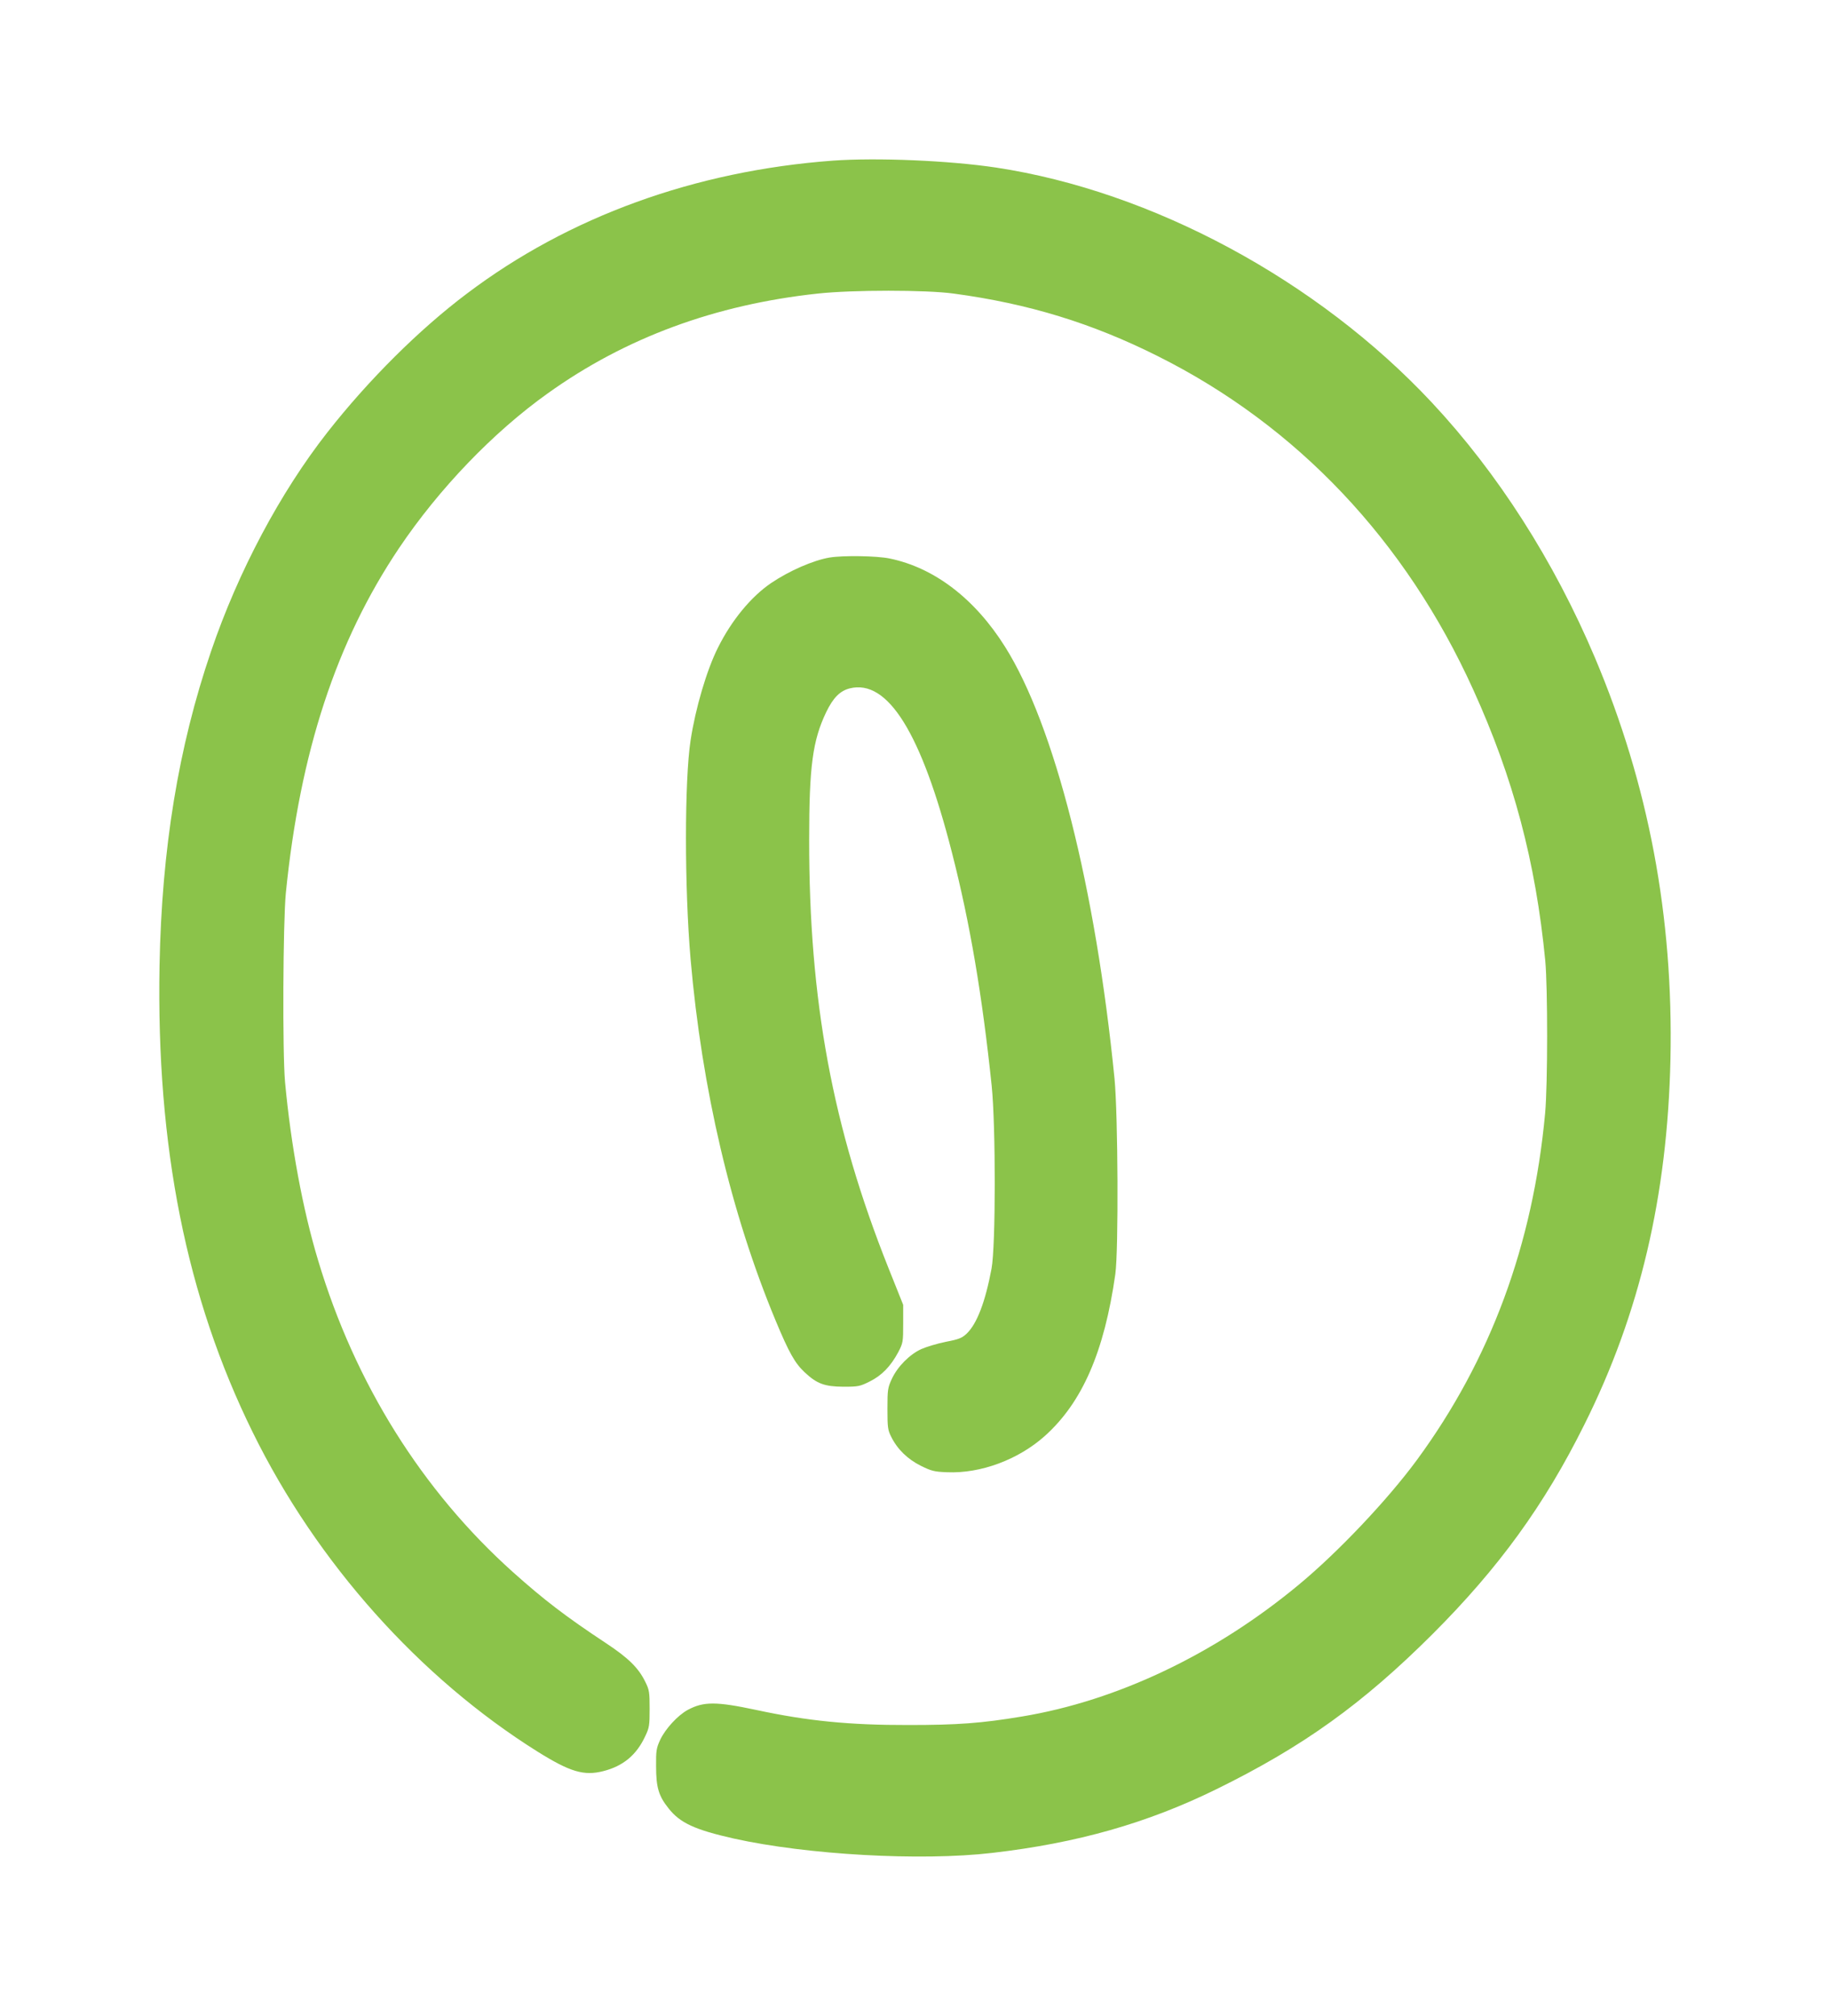
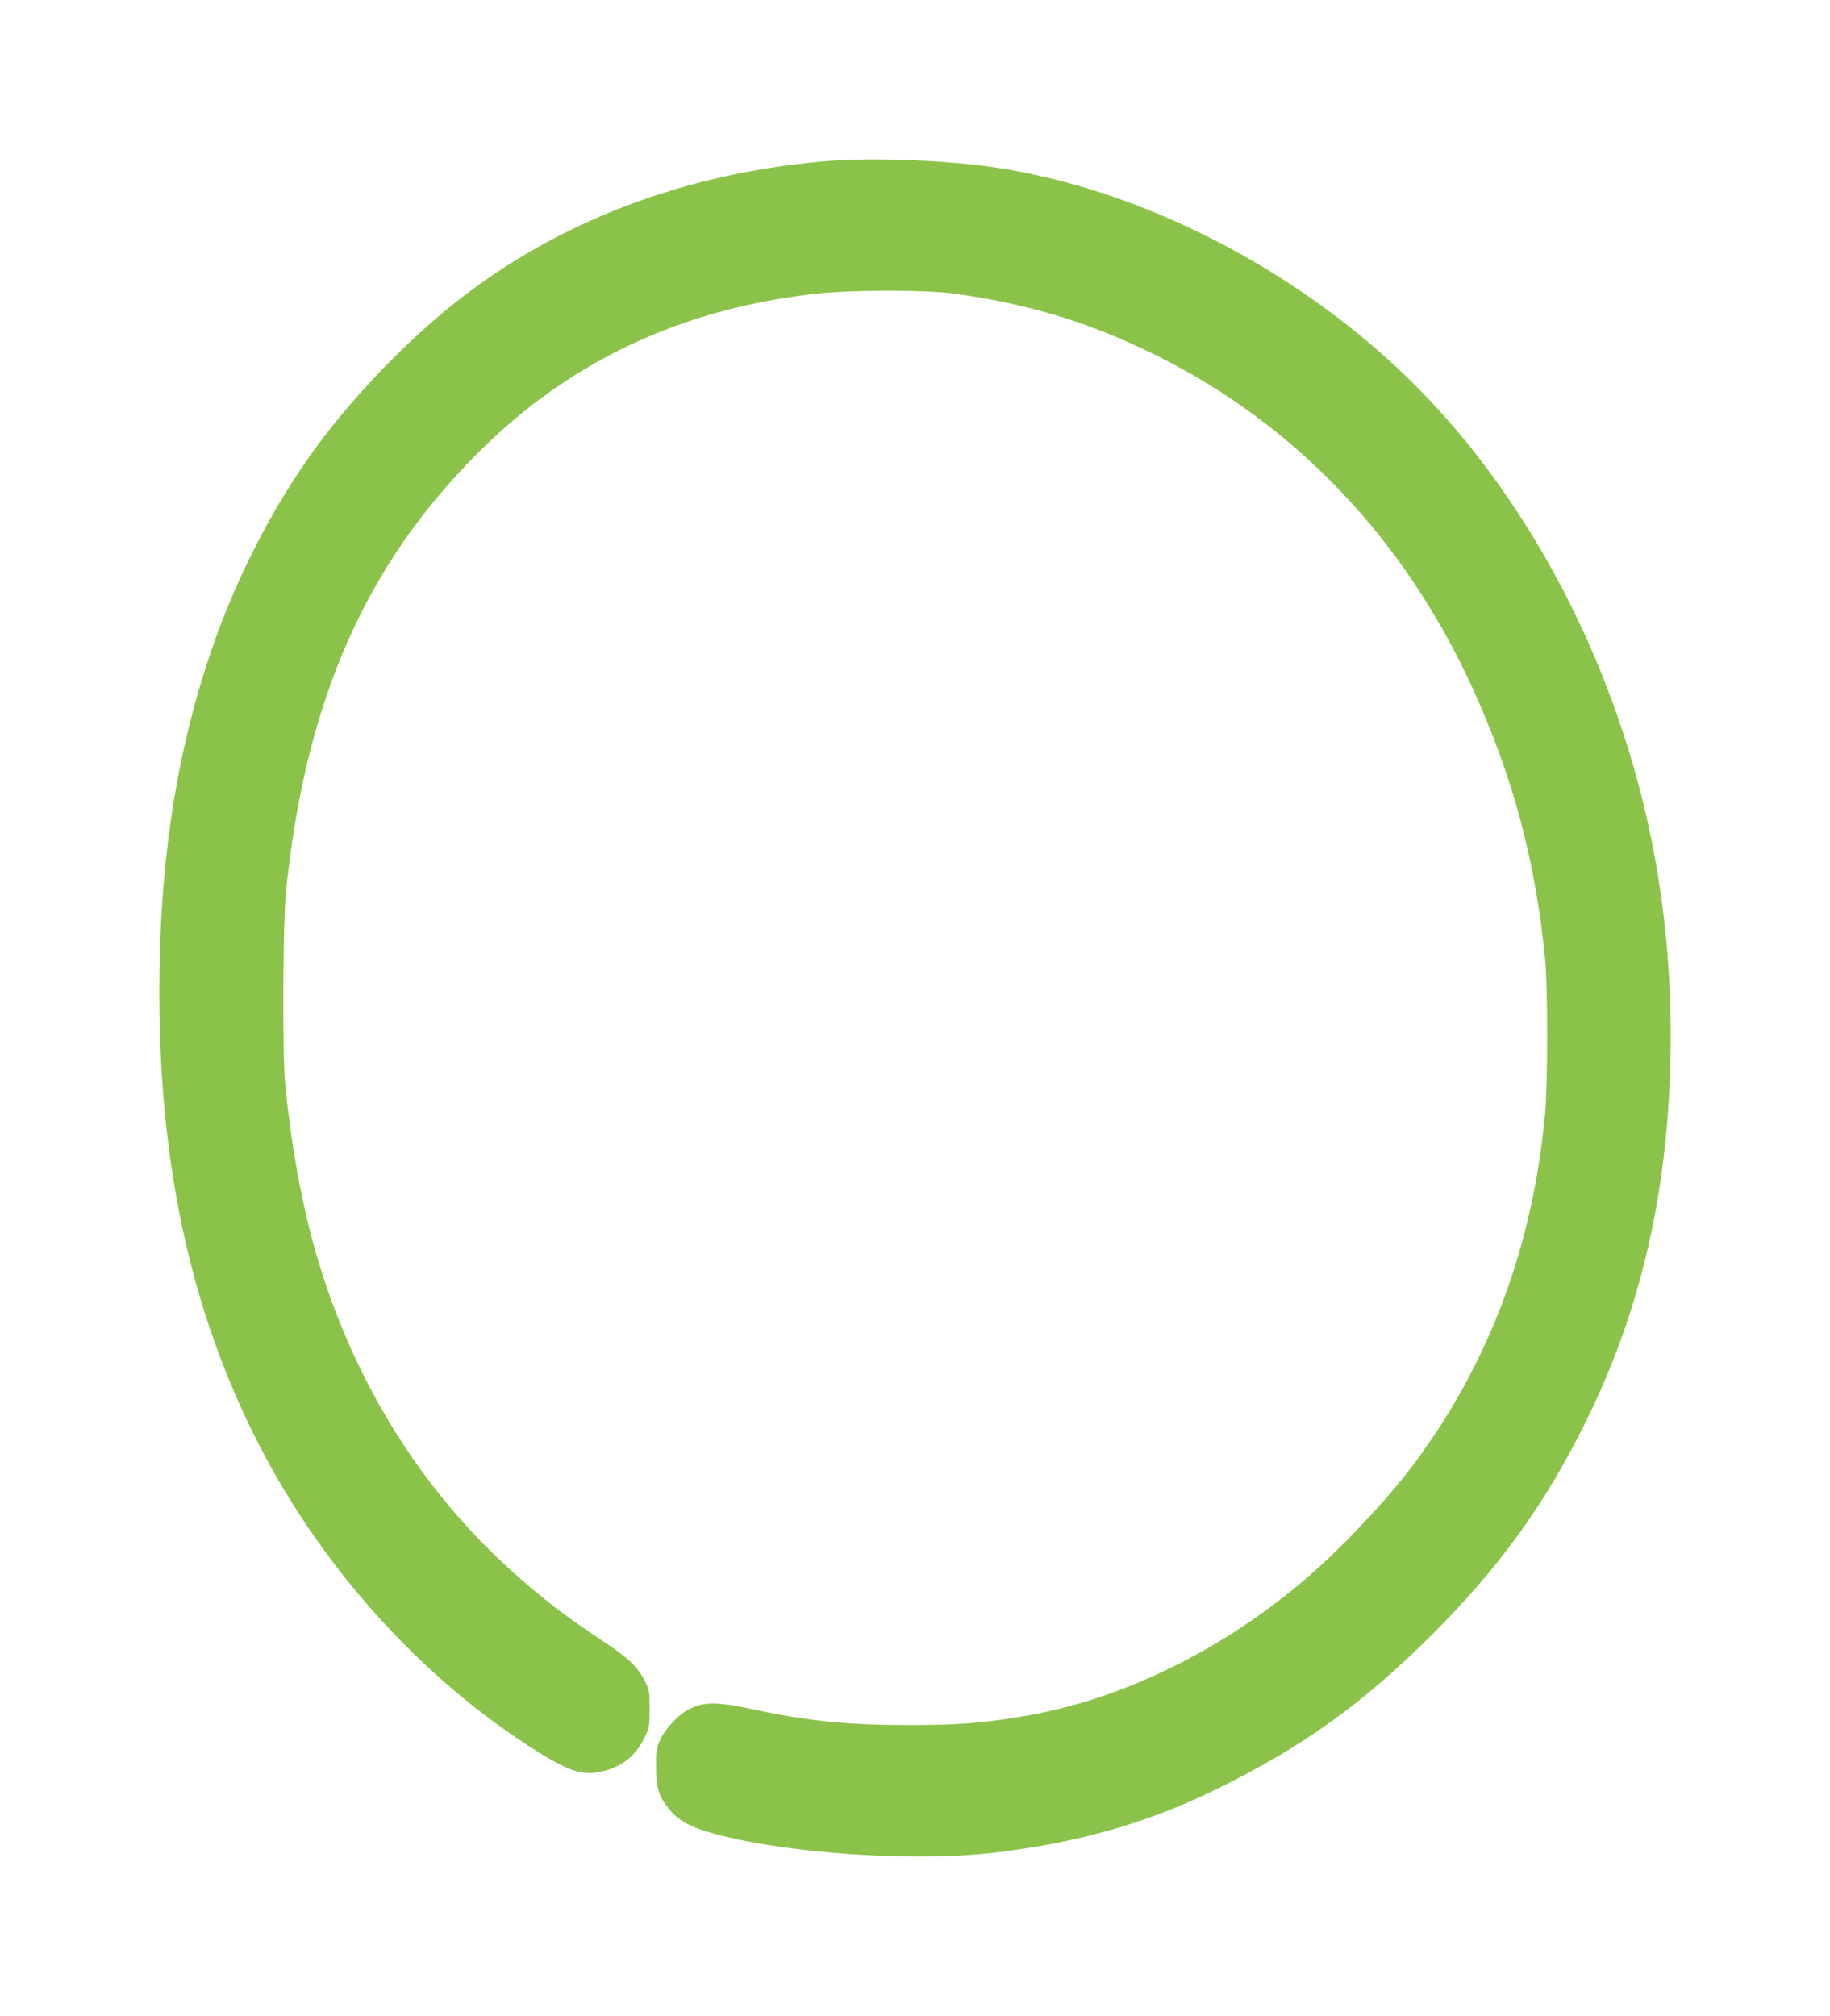
<svg xmlns="http://www.w3.org/2000/svg" version="1.0" width="1162pt" height="1280pt" viewBox="0 0 1162 1280" preserveAspectRatio="xMidYMid meet">
  <g transform="translate(0,1280) scale(0.1,-0.1)" fill="#8bc34a" stroke="none">
    <path d="M5288 11780 c-875 -65 -1676 -355 -2323 -844 -302 -227 -625 -548 -886 -881 -298 -380 -566 -882 -739 -1391 -207 -606 -313 -1253 -327 -1994 -21 -1149 170 -2109 592 -2965 407 -828 1059 -1558 1810 -2028 205 -128 293 -154 415 -123 127 32 212 103 267 222 26 54 28 69 28 174 0 106 -2 120 -28 172 -43 88 -107 151 -251 246 -254 168 -391 273 -588 449 -578 518 -1004 1199 -1238 1980 -98 324 -173 732 -210 1132 -17 184 -13 1016 5 1201 90 895 320 1596 719 2190 253 376 598 736 945 983 493 353 1063 563 1714 633 220 24 688 24 862 0 476 -64 879 -188 1296 -397 886 -443 1575 -1172 2004 -2119 255 -561 396 -1092 457 -1720 16 -172 16 -786 -1 -970 -77 -833 -347 -1564 -814 -2200 -186 -253 -501 -586 -750 -792 -531 -441 -1153 -737 -1758 -837 -257 -43 -411 -54 -719 -54 -375 -1 -644 26 -965 95 -258 55 -337 55 -438 1 -64 -35 -142 -120 -175 -190 -24 -52 -27 -69 -26 -168 0 -134 16 -188 79 -267 73 -93 167 -136 415 -192 465 -103 1187 -144 1640 -91 539 62 986 189 1425 405 550 270 929 543 1371 984 421 421 710 819 964 1330 352 704 528 1453 547 2321 19 905 -139 1744 -480 2550 -260 614 -617 1172 -1035 1619 -726 777 -1776 1342 -2767 1492 -300 45 -758 64 -1037 44z" />
-     <path d="M5268 9260 c-105 -18 -256 -84 -373 -163 -126 -86 -249 -235 -335 -407 -72 -142 -144 -387 -175 -591 -39 -257 -39 -934 0 -1389 72 -826 256 -1613 540 -2295 85 -204 122 -270 185 -329 77 -72 125 -90 245 -91 94 0 105 2 167 33 77 38 134 97 182 187 30 58 31 65 31 180 l0 120 -94 235 c-355 891 -504 1695 -503 2720 0 464 22 628 108 808 44 91 87 135 149 151 242 61 456 -283 650 -1044 114 -445 192 -905 252 -1480 26 -255 26 -1016 -1 -1160 -39 -209 -92 -350 -158 -413 -30 -28 -49 -36 -133 -52 -54 -11 -124 -32 -155 -46 -73 -33 -151 -111 -187 -189 -26 -56 -28 -69 -28 -190 0 -117 2 -135 24 -178 39 -79 104 -142 188 -184 67 -33 85 -38 167 -41 213 -9 452 80 620 230 238 213 378 535 448 1028 21 150 17 1011 -5 1240 -121 1215 -381 2244 -695 2743 -192 306 -450 503 -734 561 -82 17 -295 20 -380 6z" />
  </g>
</svg>